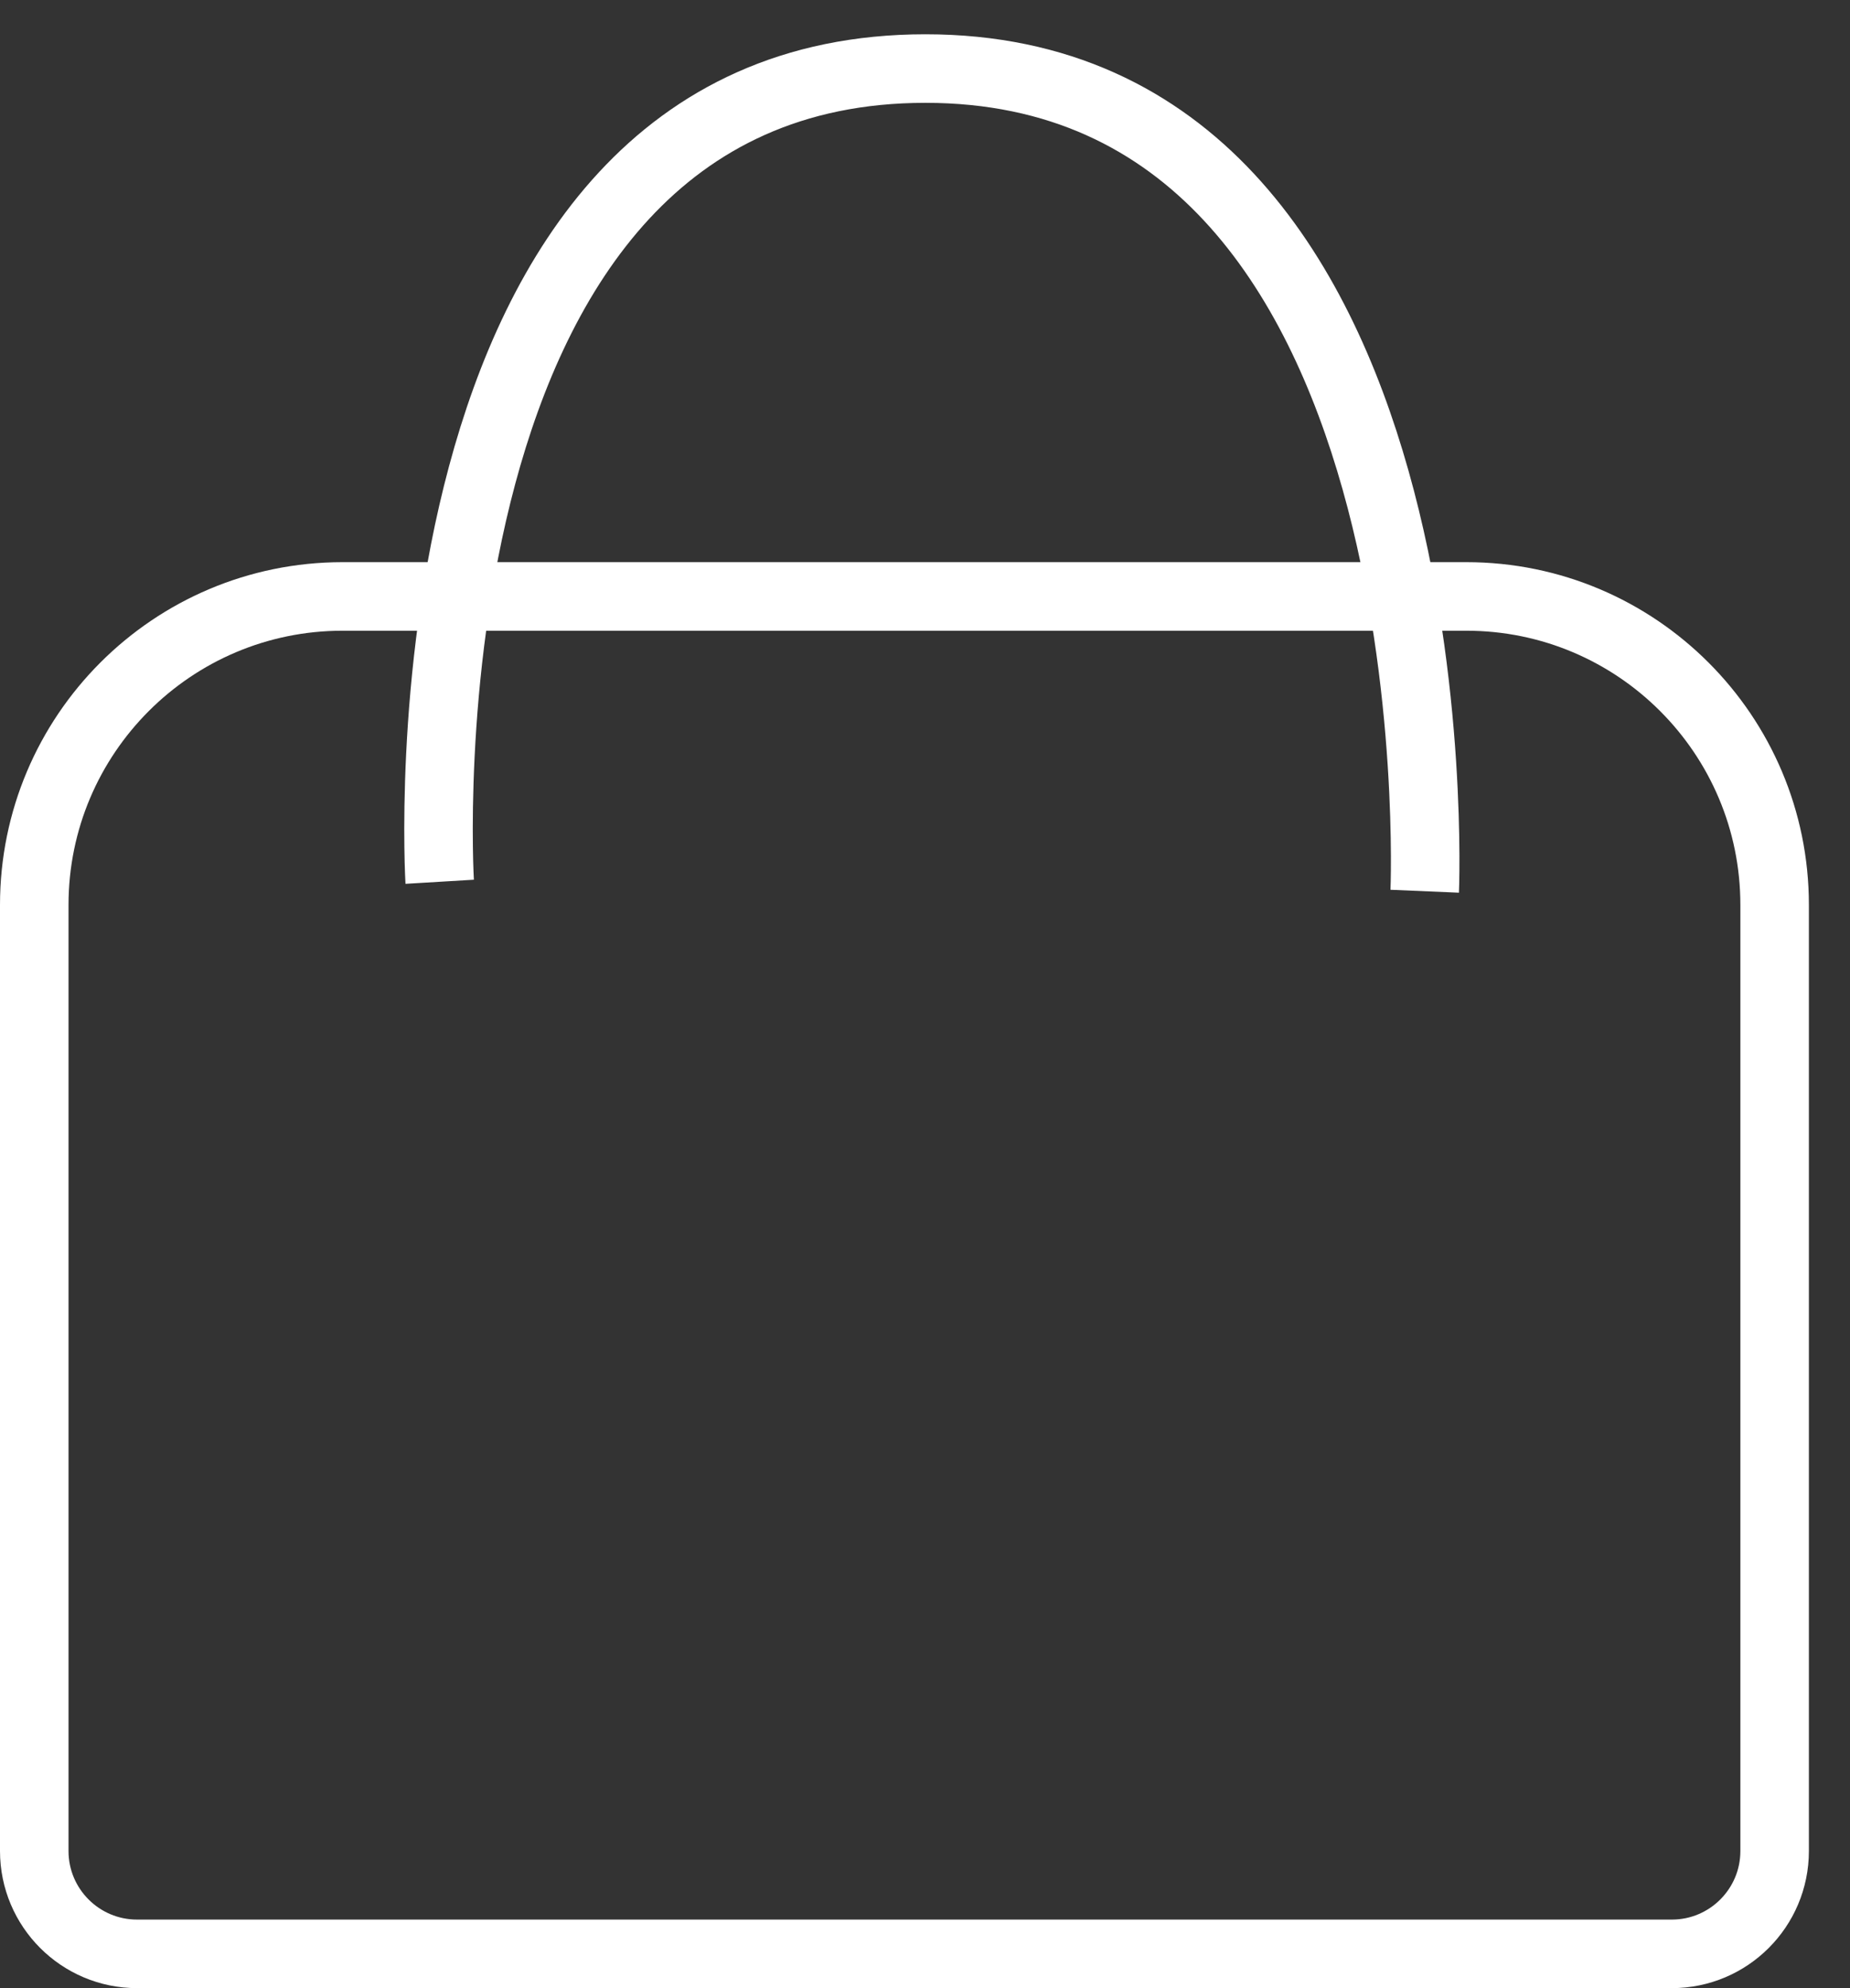
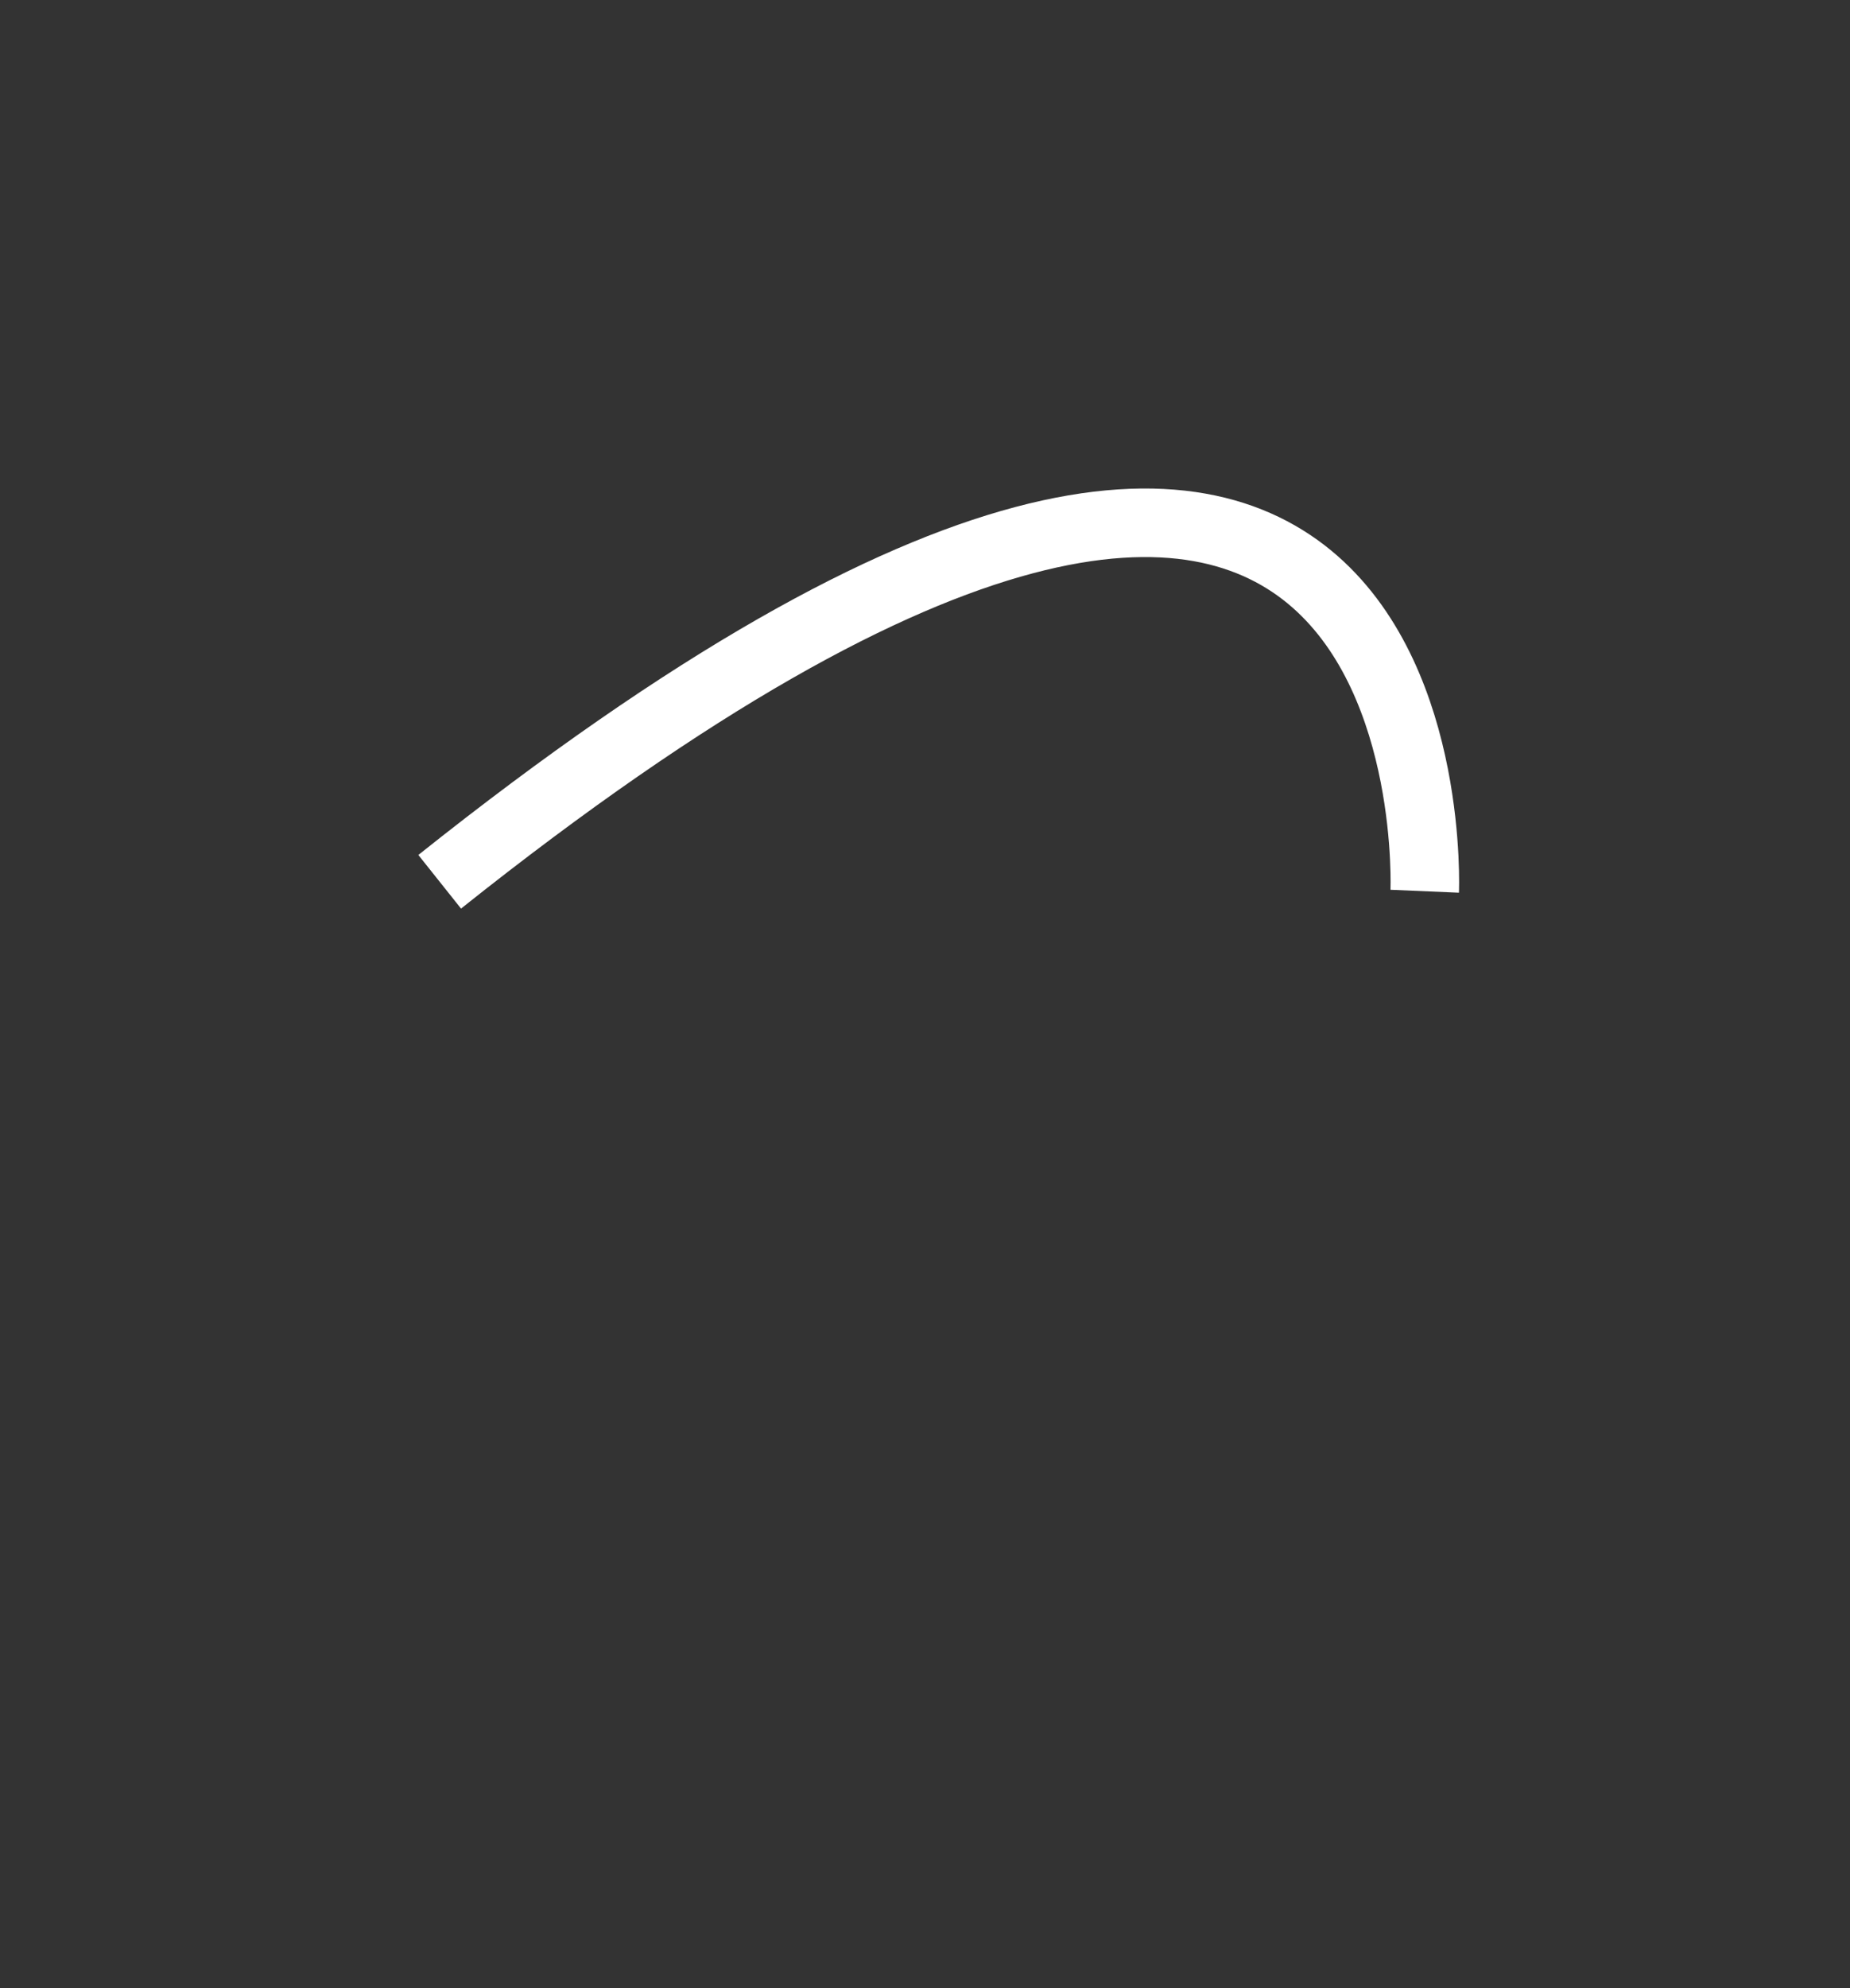
<svg xmlns="http://www.w3.org/2000/svg" width="27" height="29" viewBox="0 0 27 29" fill="none">
  <rect x="0" y="0" width="27" height="29" fill="#333333" stroke="none" />
-   <path d="M0.5 13.2C0.5 10.715 2.515 8.7 5 8.7H21.4C23.885 8.7 25.9 10.715 25.9 13.2V27C25.9 27.828 25.228 28.5 24.4 28.5H2C1.172 28.5 0.5 27.828 0.5 27V13.2Z" stroke="white" />
-   <path d="M6.417 12.862C6.417 12.862 5.705 1 13.506 1C21.307 1 20.793 13 20.793 13" stroke="white" />
+   <path d="M6.417 12.862C21.307 1 20.793 13 20.793 13" stroke="white" />
</svg>